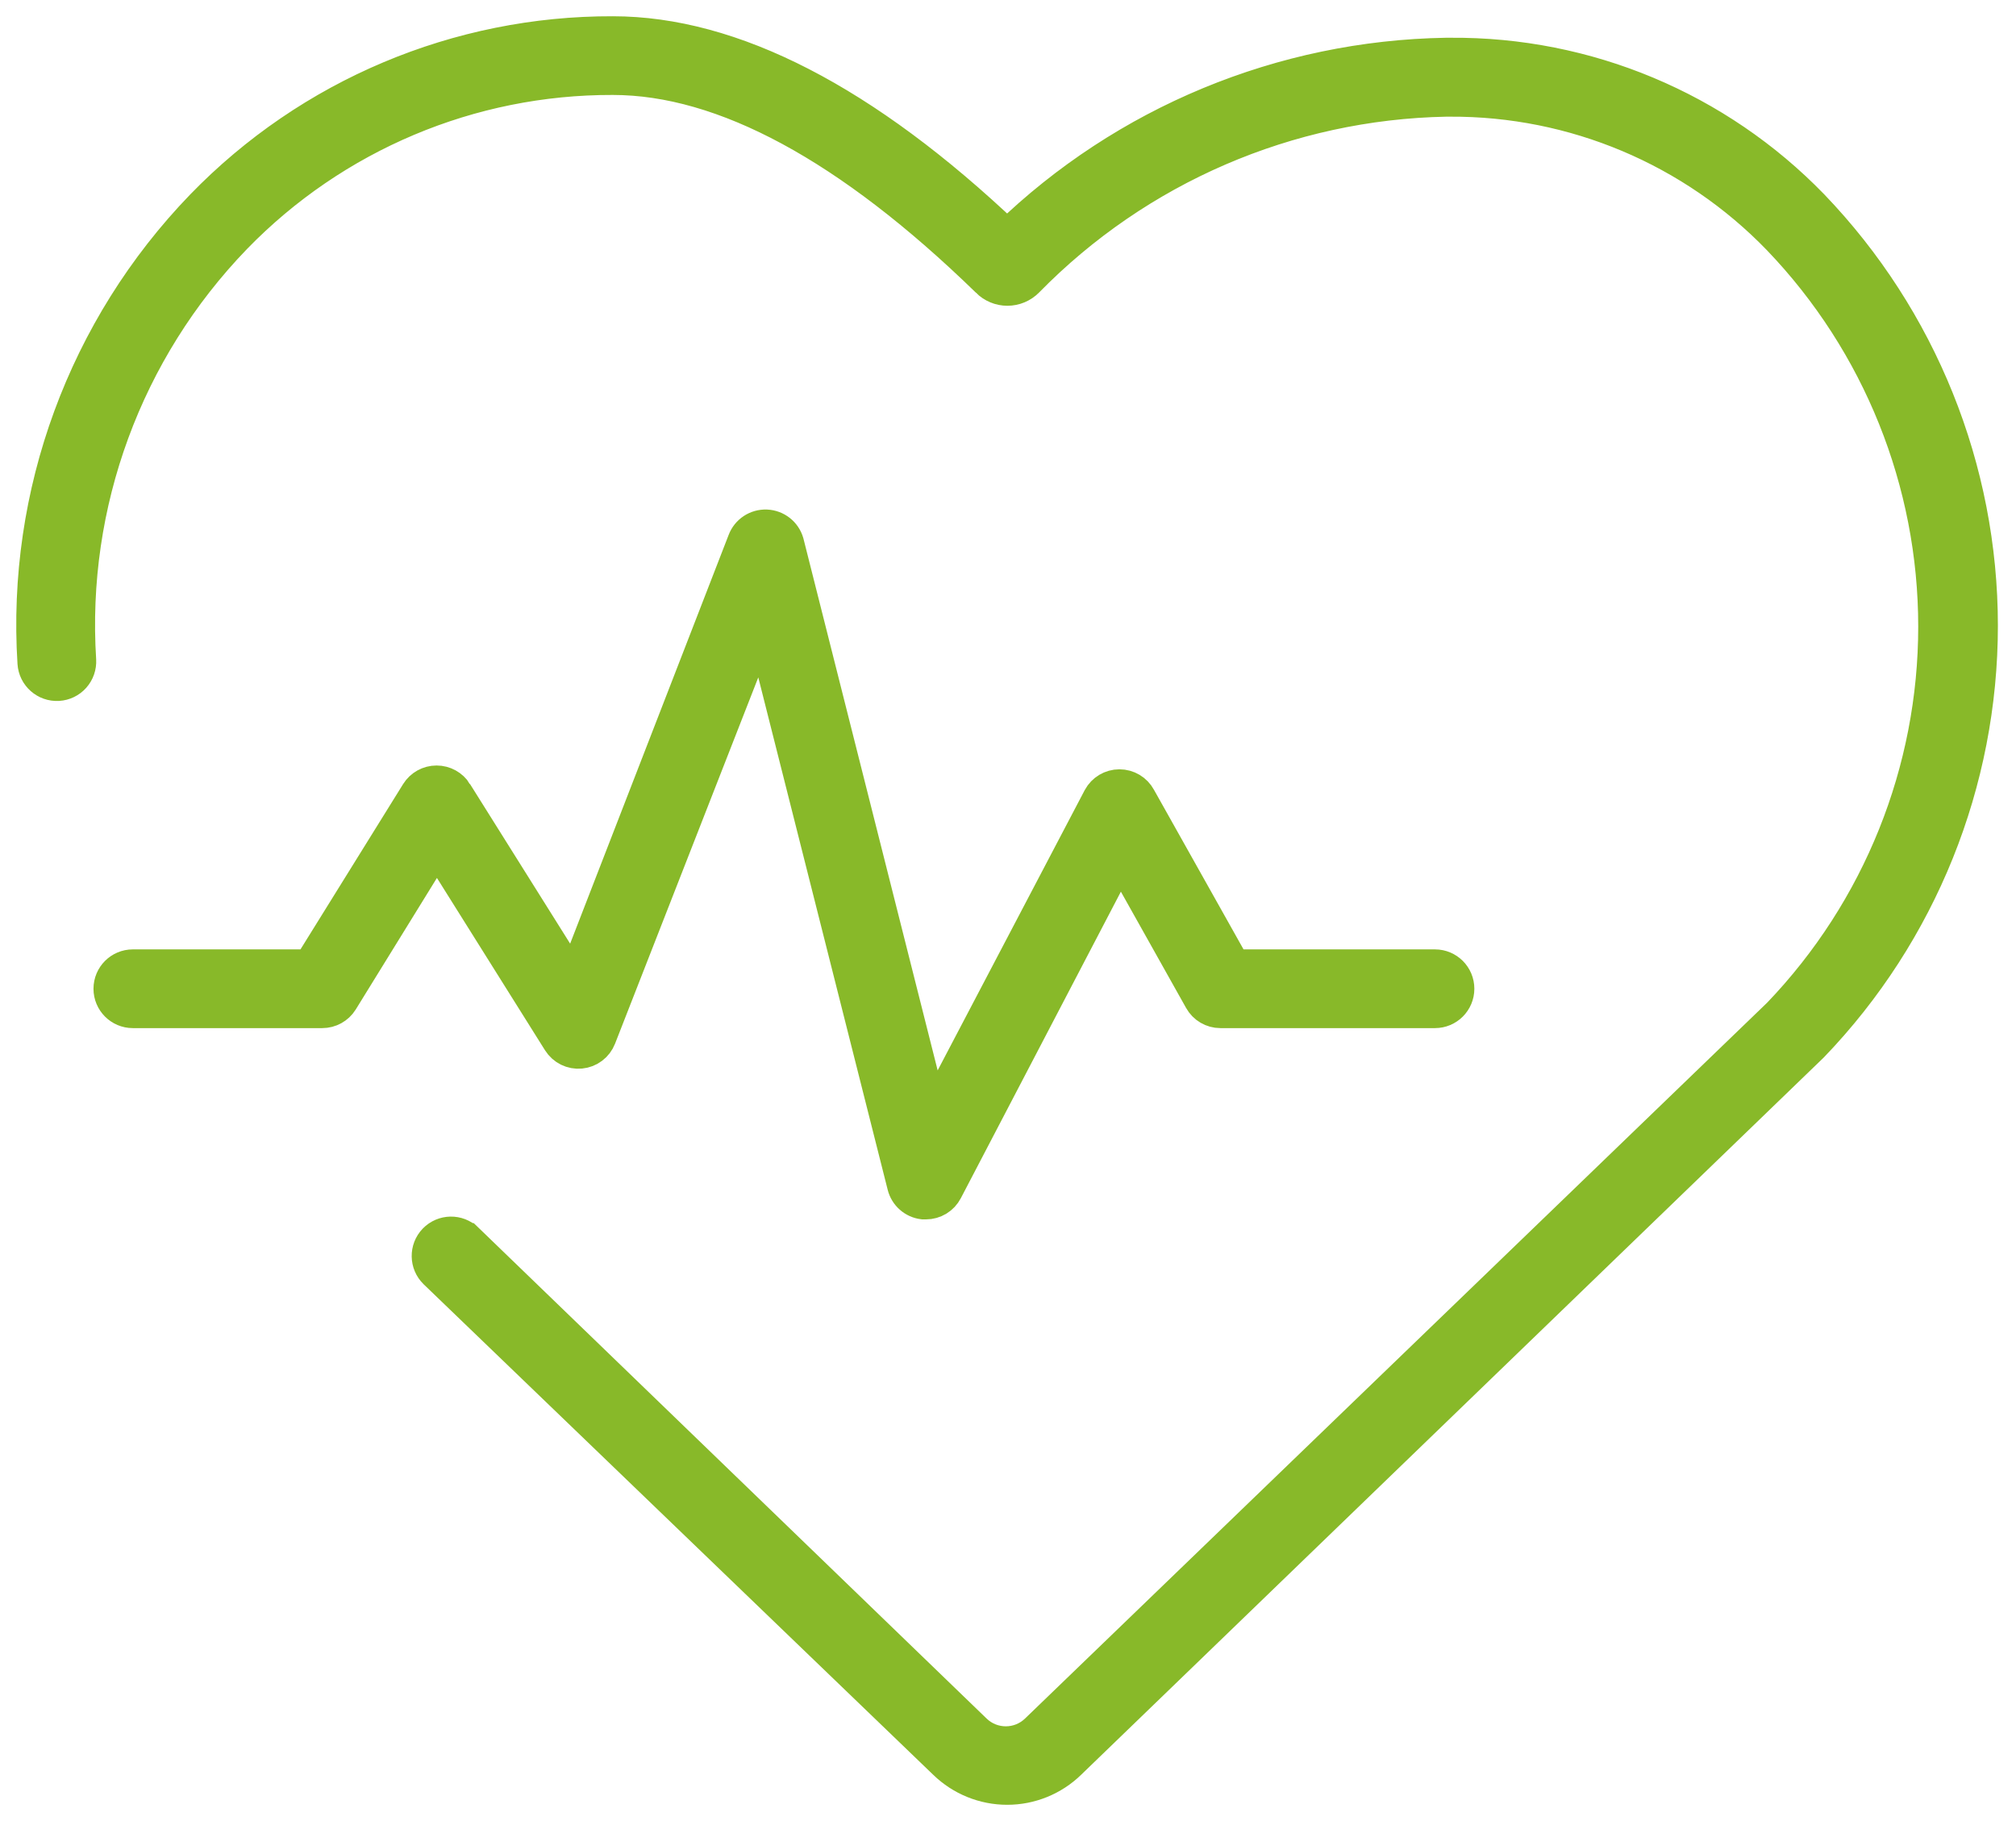
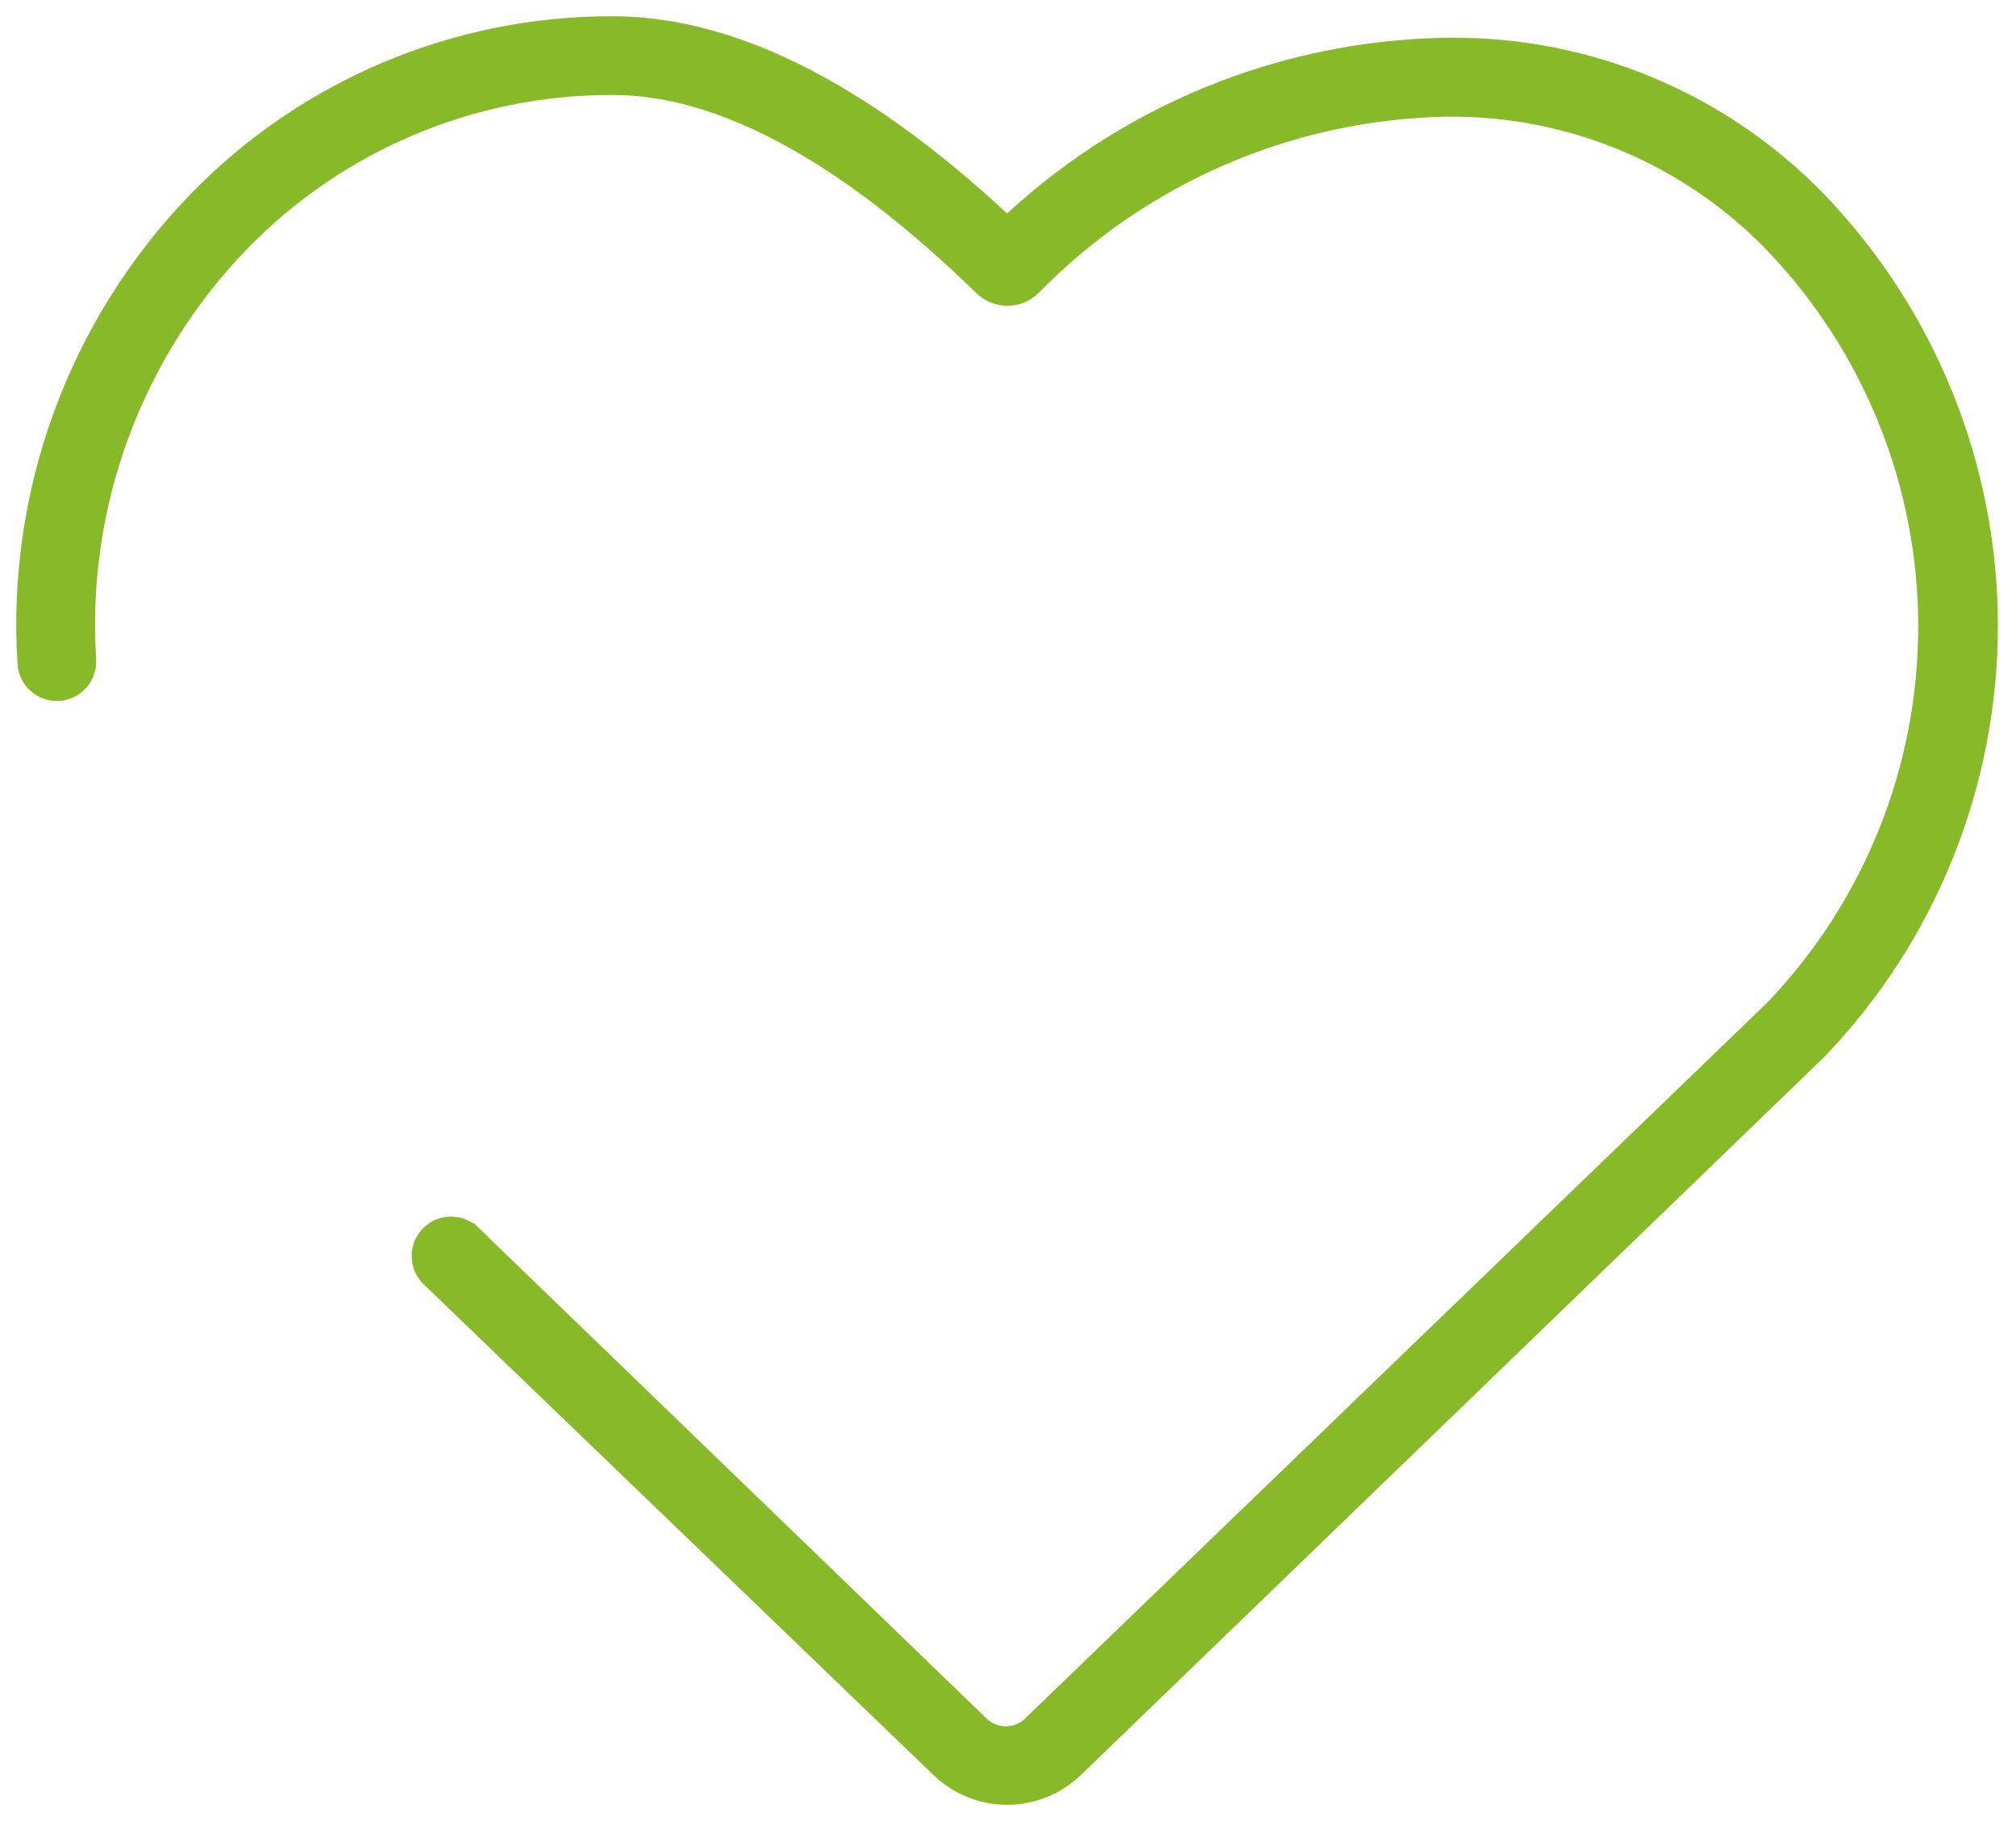
<svg xmlns="http://www.w3.org/2000/svg" width="62" height="56" viewBox="0 0 62 56" fill="none">
-   <path d="M29.049 54.219C29.565 54.72 30.256 55 30.975 55C31.694 55 32.384 54.72 32.9 54.219L55.74 32.16C59.078 28.688 60.943 24.058 60.943 19.241C60.943 14.424 59.078 9.794 55.74 6.321C52.823 3.314 48.804 1.63 44.615 1.661H44.473C39.427 1.745 34.602 3.743 30.974 7.252C26.598 3.096 22.52 1 18.847 1C14.086 0.986 9.523 2.909 6.209 6.328C2.584 10.079 0.707 15.182 1.037 20.387C1.061 20.779 1.398 21.078 1.79 21.055C1.979 21.044 2.155 20.958 2.28 20.817C2.405 20.675 2.469 20.49 2.458 20.302C2.152 15.494 3.885 10.78 7.232 7.315C10.279 4.174 14.472 2.407 18.847 2.42C22.25 2.42 26.122 4.516 30.363 8.643V8.644C30.526 8.809 30.749 8.903 30.981 8.903C31.214 8.903 31.437 8.809 31.6 8.644C34.997 5.176 39.619 3.181 44.472 3.088H44.587C48.399 3.067 52.055 4.607 54.703 7.351C57.776 10.556 59.493 14.827 59.493 19.268C59.493 23.709 57.777 27.979 54.703 31.185L31.87 53.208V53.208C31.347 53.713 30.518 53.713 29.995 53.208L14.366 38.111H14.365C14.083 37.839 13.633 37.847 13.36 38.129C13.088 38.412 13.096 38.862 13.378 39.135L29.049 54.219Z" fill="#88B929" stroke="#88B929" />
-   <path d="M17.185 32.032C17.328 32.26 17.587 32.388 17.855 32.362C18.122 32.337 18.353 32.162 18.45 31.911L23.423 19.195L27.785 36.466C27.856 36.751 28.096 36.963 28.389 36.998H28.474C28.739 36.999 28.984 36.851 29.106 36.615L34.456 26.37L36.914 30.753C37.039 30.977 37.275 31.116 37.532 31.116H44.131C44.524 31.116 44.842 30.798 44.842 30.405C44.842 30.013 44.524 29.695 44.131 29.695H37.951L35.052 24.53C34.928 24.3 34.688 24.157 34.427 24.157C34.166 24.157 33.926 24.3 33.802 24.53L28.672 34.306L24.225 16.687C24.142 16.391 23.878 16.182 23.571 16.169C23.263 16.156 22.983 16.342 22.875 16.63L17.64 30.128L14.03 24.374L14.031 24.374C13.901 24.166 13.672 24.04 13.427 24.04C13.181 24.04 12.953 24.166 12.823 24.374L9.519 29.695H4.085C3.692 29.695 3.375 30.013 3.375 30.406C3.375 30.798 3.692 31.116 4.085 31.116H9.91C10.156 31.116 10.384 30.99 10.514 30.782L13.434 26.051L17.185 32.032Z" fill="#88B929" stroke="#88B929" />
+   <path d="M29.049 54.219C29.565 54.72 30.256 55 30.975 55C31.694 55 32.384 54.72 32.9 54.219L55.74 32.16C59.078 28.688 60.943 24.058 60.943 19.241C60.943 14.424 59.078 9.794 55.74 6.321C52.823 3.314 48.804 1.63 44.615 1.661H44.473C39.427 1.745 34.602 3.743 30.974 7.252C26.598 3.096 22.52 1 18.847 1C14.086 0.986 9.523 2.909 6.209 6.328C2.584 10.079 0.707 15.182 1.037 20.387C1.061 20.779 1.398 21.078 1.79 21.055C1.979 21.044 2.155 20.958 2.28 20.817C2.405 20.675 2.469 20.49 2.458 20.302C2.152 15.494 3.885 10.78 7.232 7.315C10.279 4.174 14.472 2.407 18.847 2.42C22.25 2.42 26.122 4.516 30.363 8.643C30.526 8.809 30.749 8.903 30.981 8.903C31.214 8.903 31.437 8.809 31.6 8.644C34.997 5.176 39.619 3.181 44.472 3.088H44.587C48.399 3.067 52.055 4.607 54.703 7.351C57.776 10.556 59.493 14.827 59.493 19.268C59.493 23.709 57.777 27.979 54.703 31.185L31.87 53.208V53.208C31.347 53.713 30.518 53.713 29.995 53.208L14.366 38.111H14.365C14.083 37.839 13.633 37.847 13.36 38.129C13.088 38.412 13.096 38.862 13.378 39.135L29.049 54.219Z" fill="#88B929" stroke="#88B929" />
</svg>